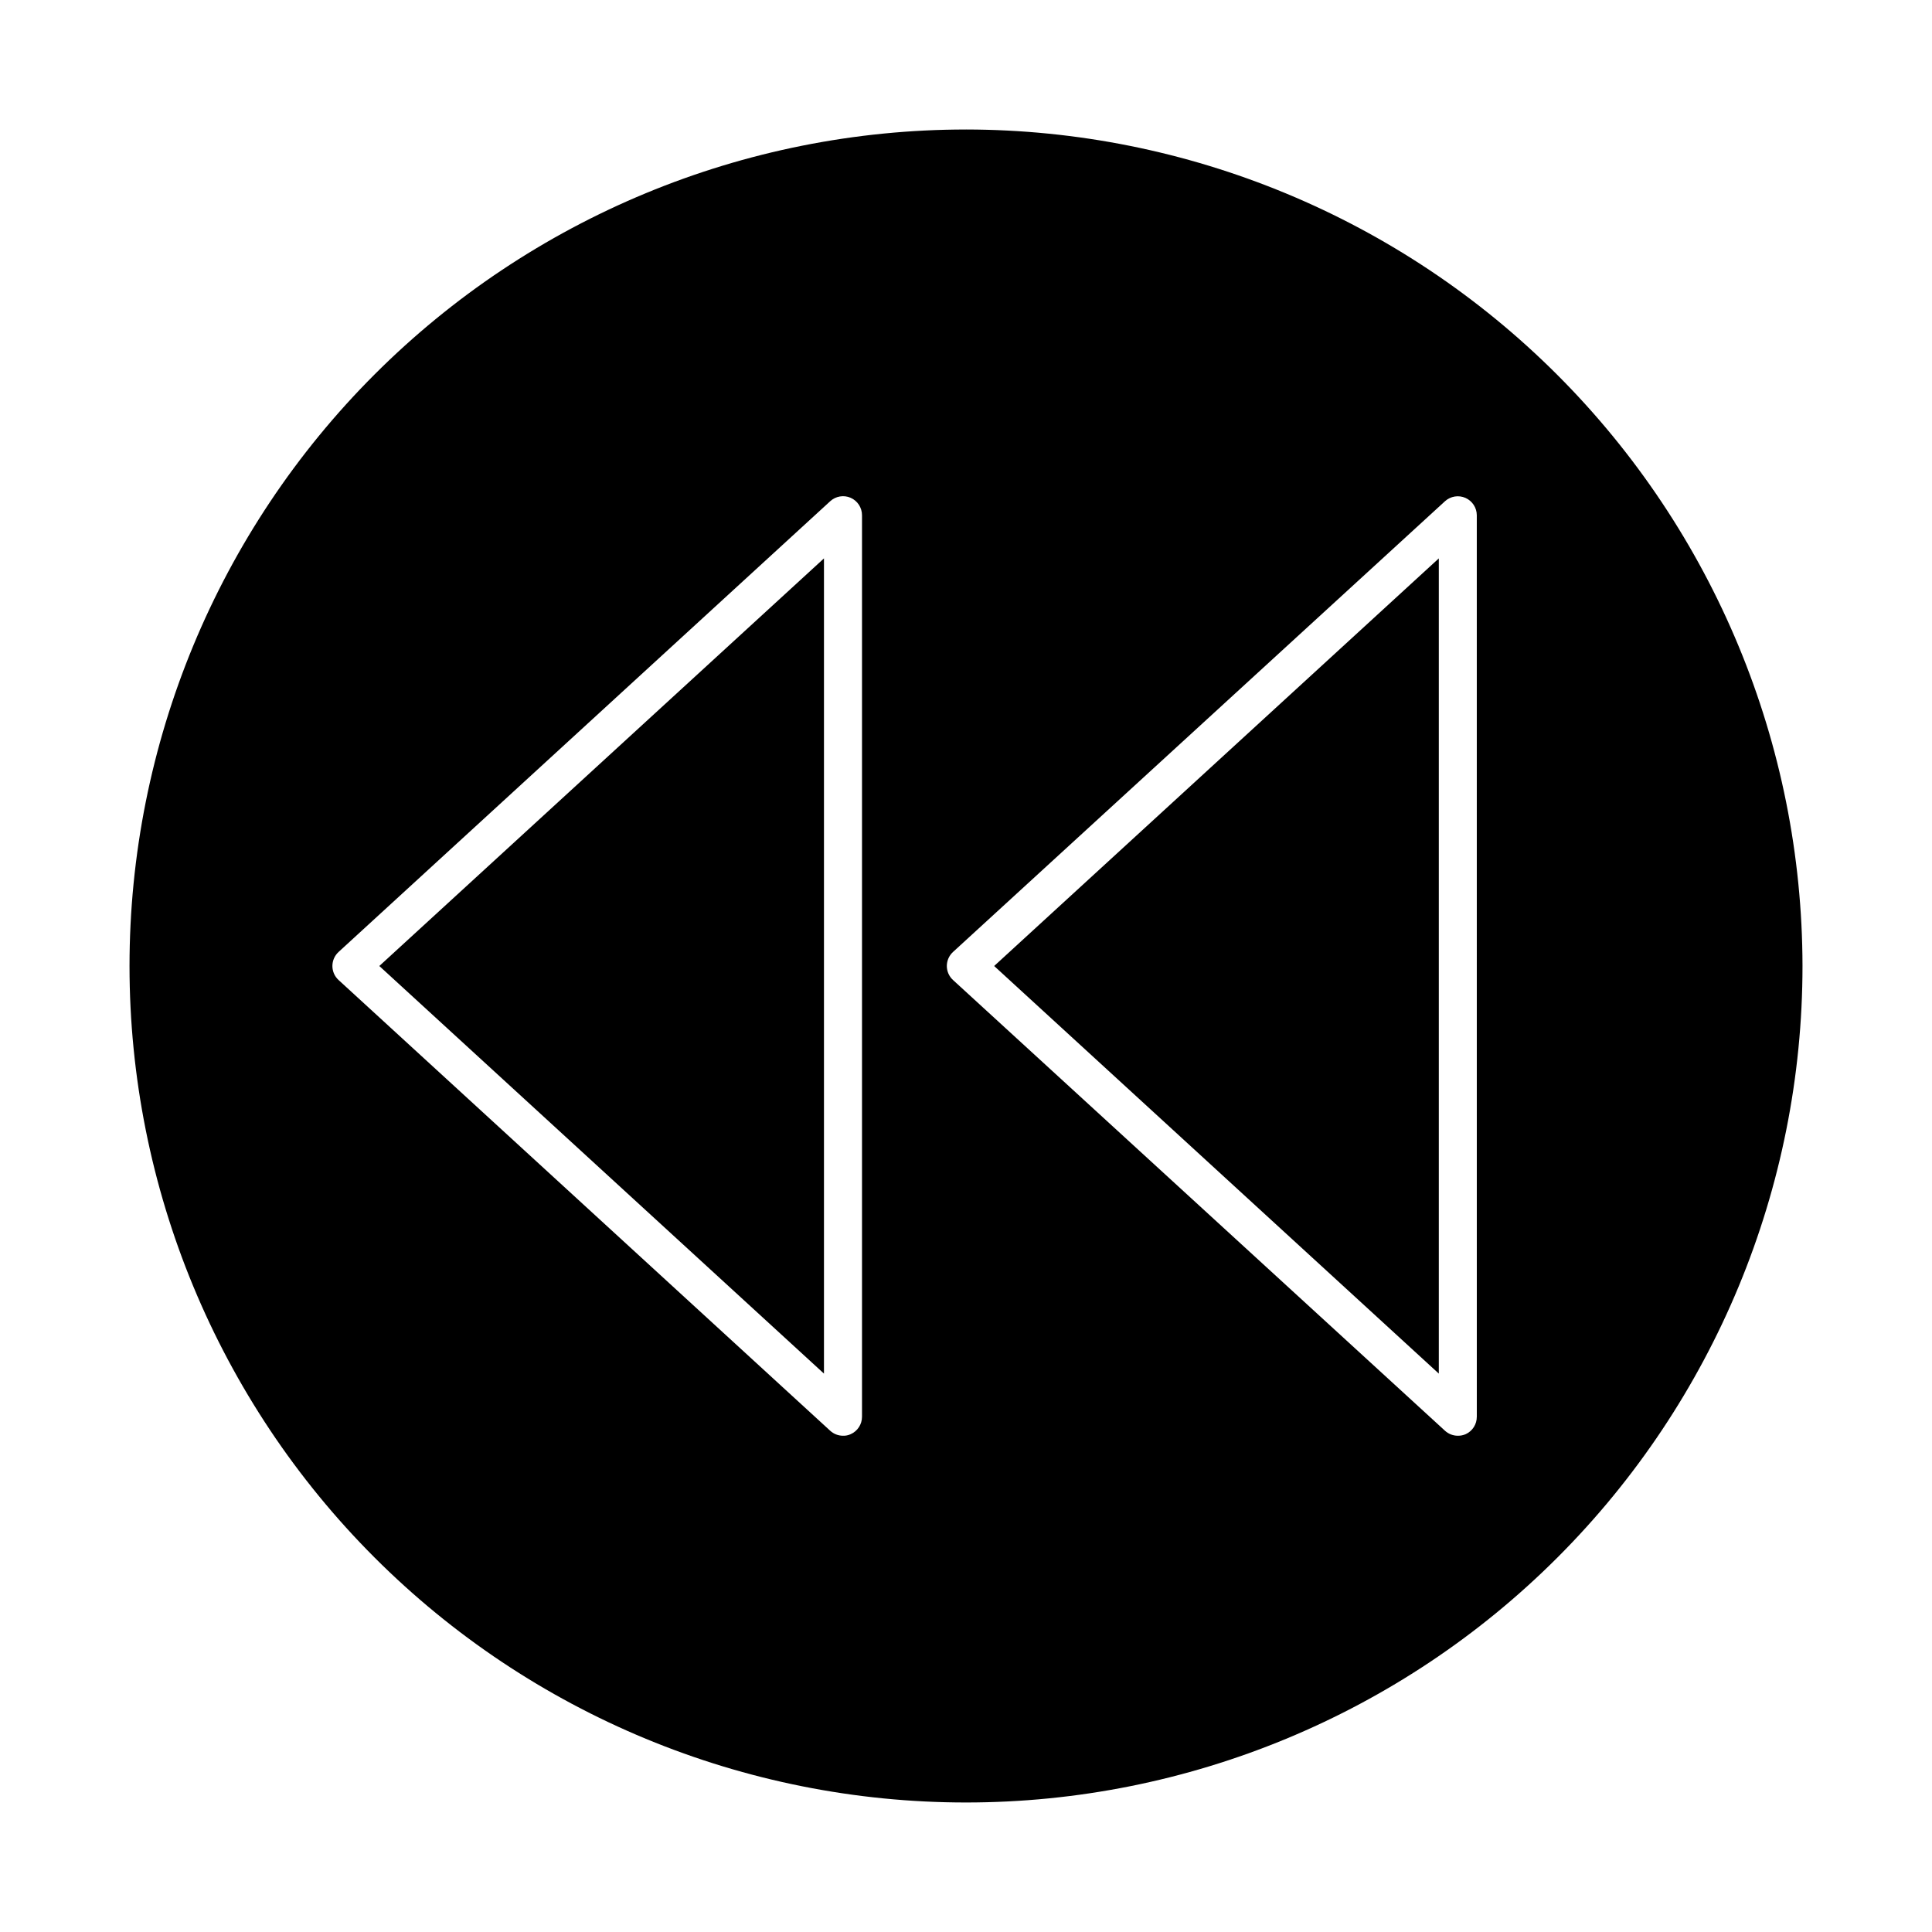
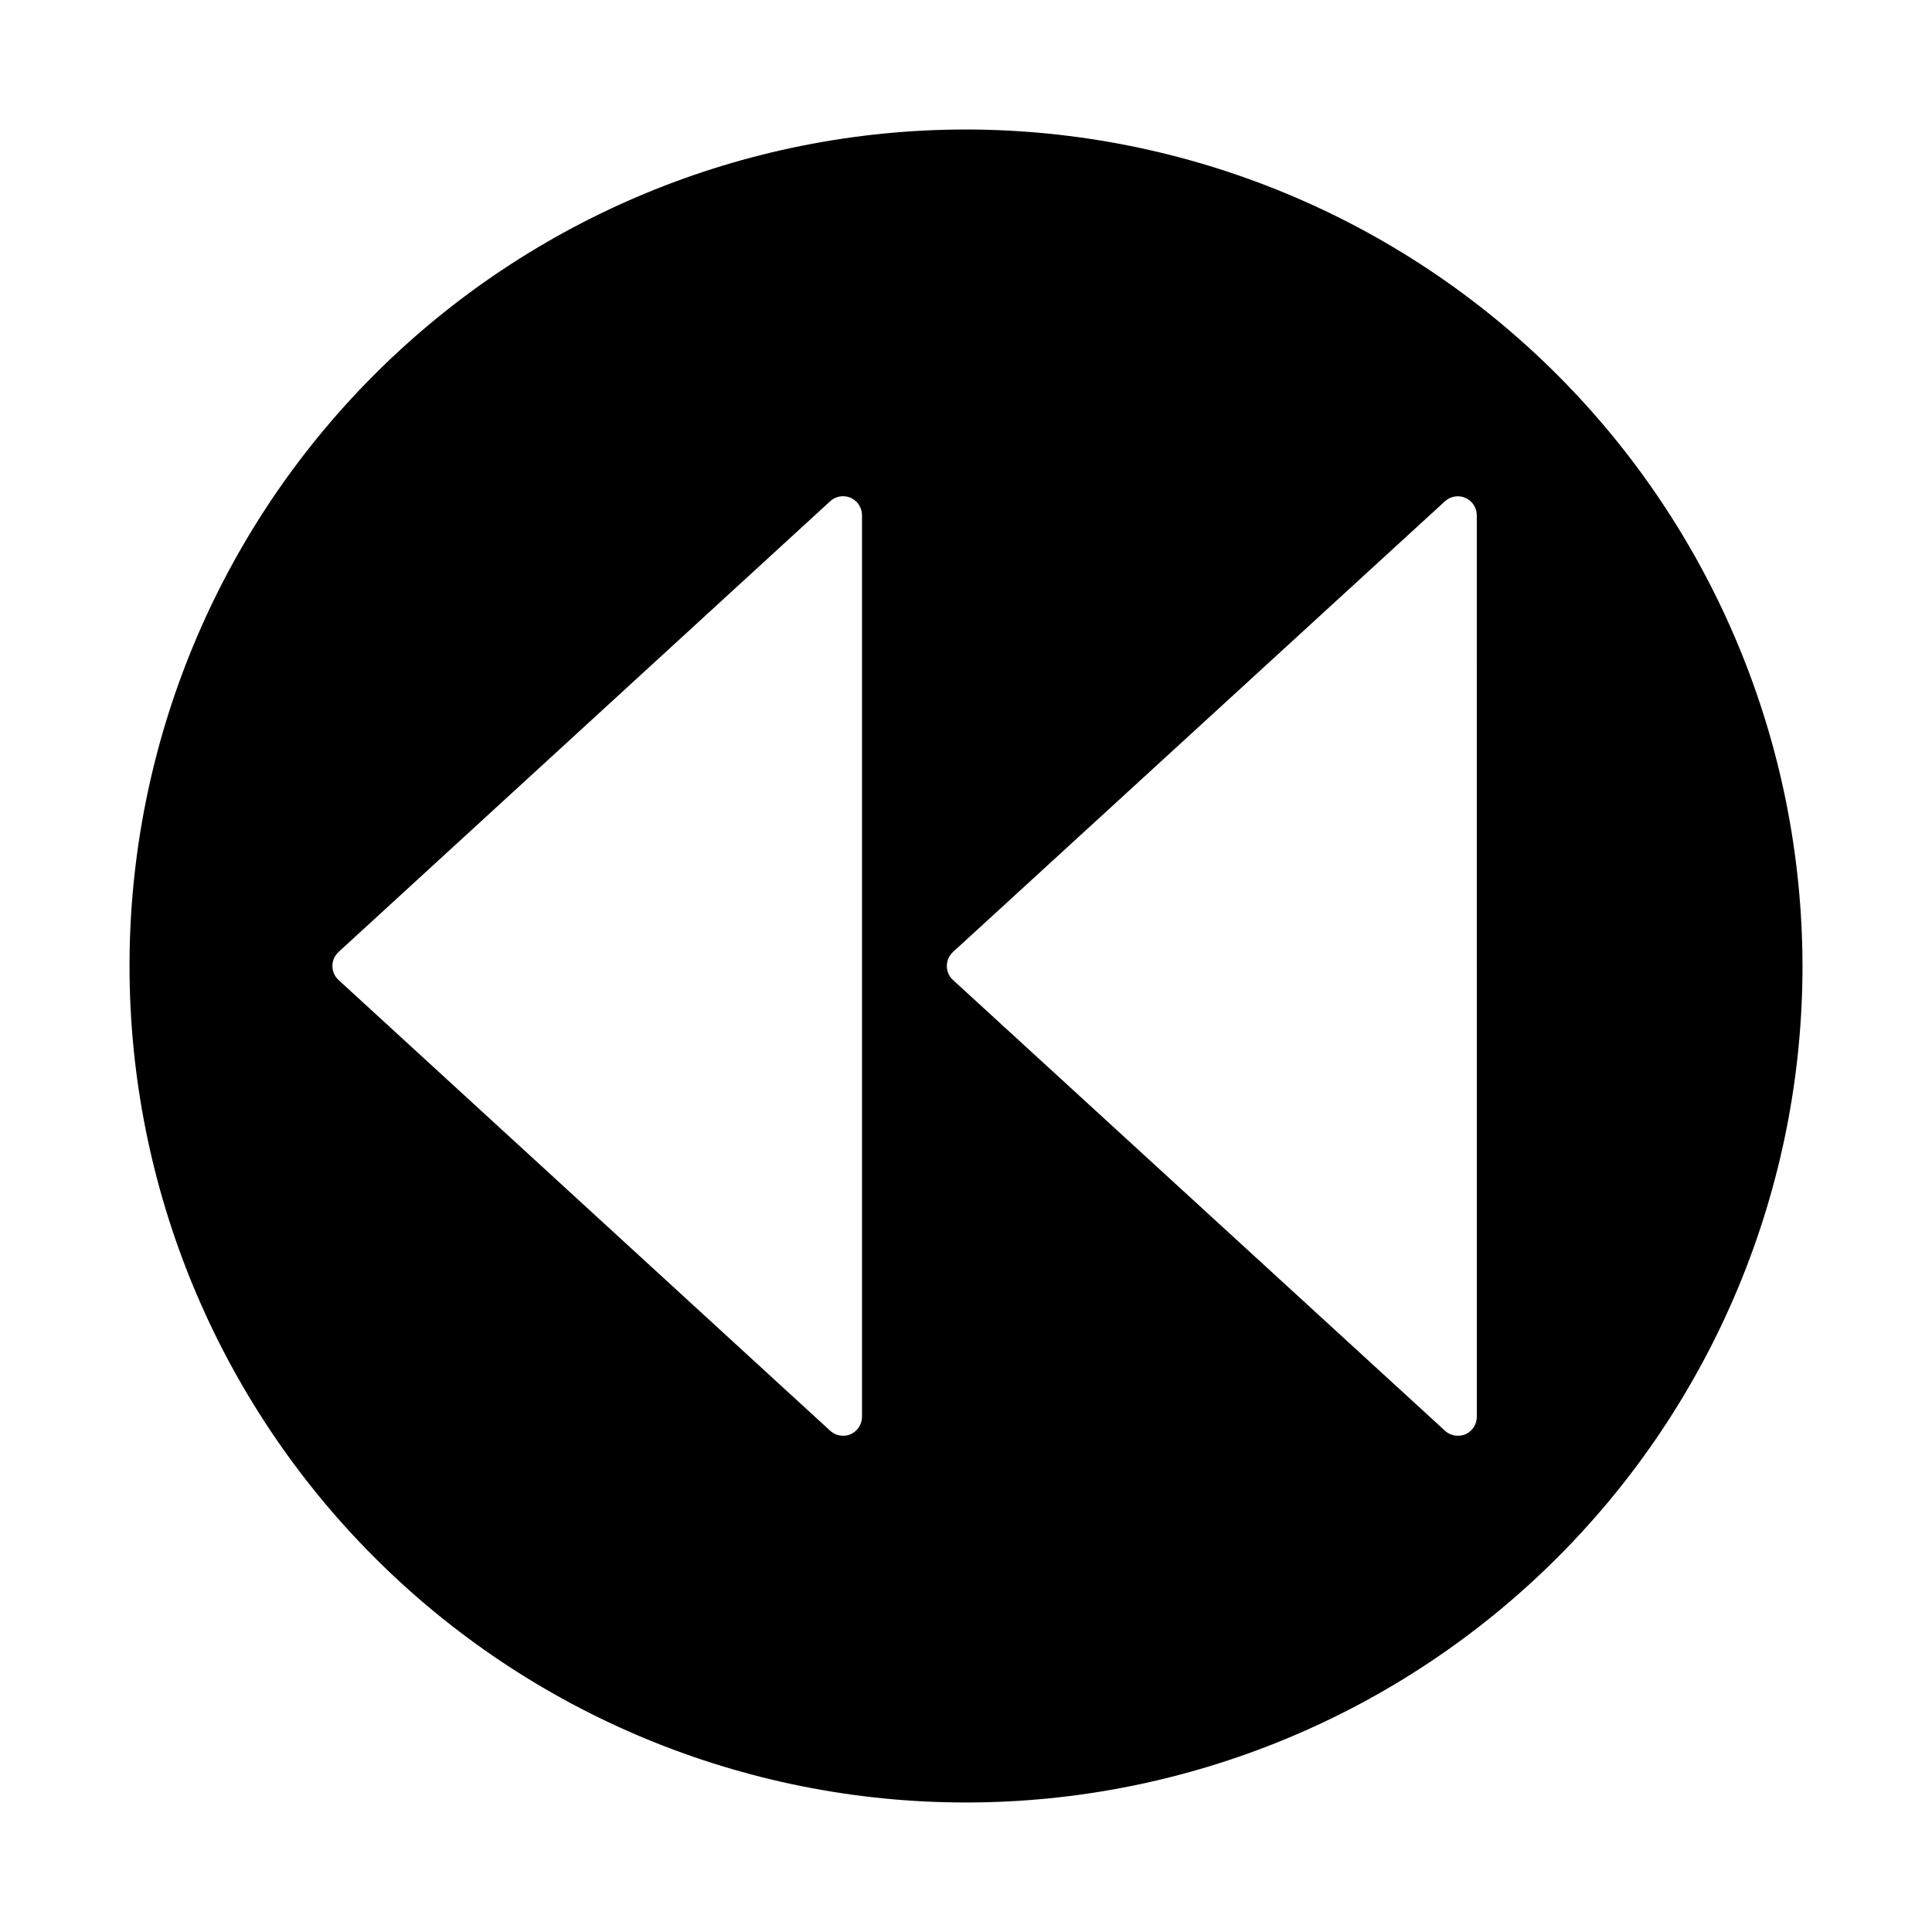
<svg xmlns="http://www.w3.org/2000/svg" fill="#000000" width="800px" height="800px" version="1.1" viewBox="144 144 512 512">
  <g>
    <path d="m400 178.32c-58.793 0-115.18 23.352-156.75 64.926-41.574 41.57-64.926 97.957-64.926 156.75 0 58.789 23.352 115.18 64.926 156.75 41.57 41.574 97.957 64.93 156.75 64.93 58.789 0 115.18-23.355 156.75-64.93 41.574-41.57 64.93-97.957 64.93-156.75-0.066-58.773-23.445-115.12-65.004-156.68-41.555-41.559-97.902-64.934-156.67-65zm-27.559 341.13c0.004 2.008-1.184 3.828-3.023 4.633-0.633 0.289-1.32 0.426-2.016 0.402-1.25 0-2.453-0.469-3.375-1.309l-130.29-119.45c-1.051-0.953-1.648-2.309-1.648-3.727 0-1.422 0.598-2.773 1.648-3.731l130.29-119.45c1.461-1.336 3.57-1.691 5.391-0.906 1.84 0.805 3.027 2.625 3.023 4.637zm162.93 0h-0.004c0.016 1.996-1.148 3.816-2.973 4.633-0.652 0.277-1.355 0.418-2.062 0.402-1.25 0-2.453-0.469-3.379-1.309l-130.38-119.45c-1.051-0.953-1.652-2.309-1.652-3.727 0-1.422 0.602-2.773 1.652-3.731l130.38-119.45c1.477-1.332 3.602-1.672 5.418-0.867 1.816 0.809 2.992 2.606 2.996 4.598z" />
-     <path d="m362.36 508.02v-216.04l-117.84 108.02z" />
-     <path d="m525.3 508.02v-216.04l-117.84 108.02z" />
  </g>
</svg>